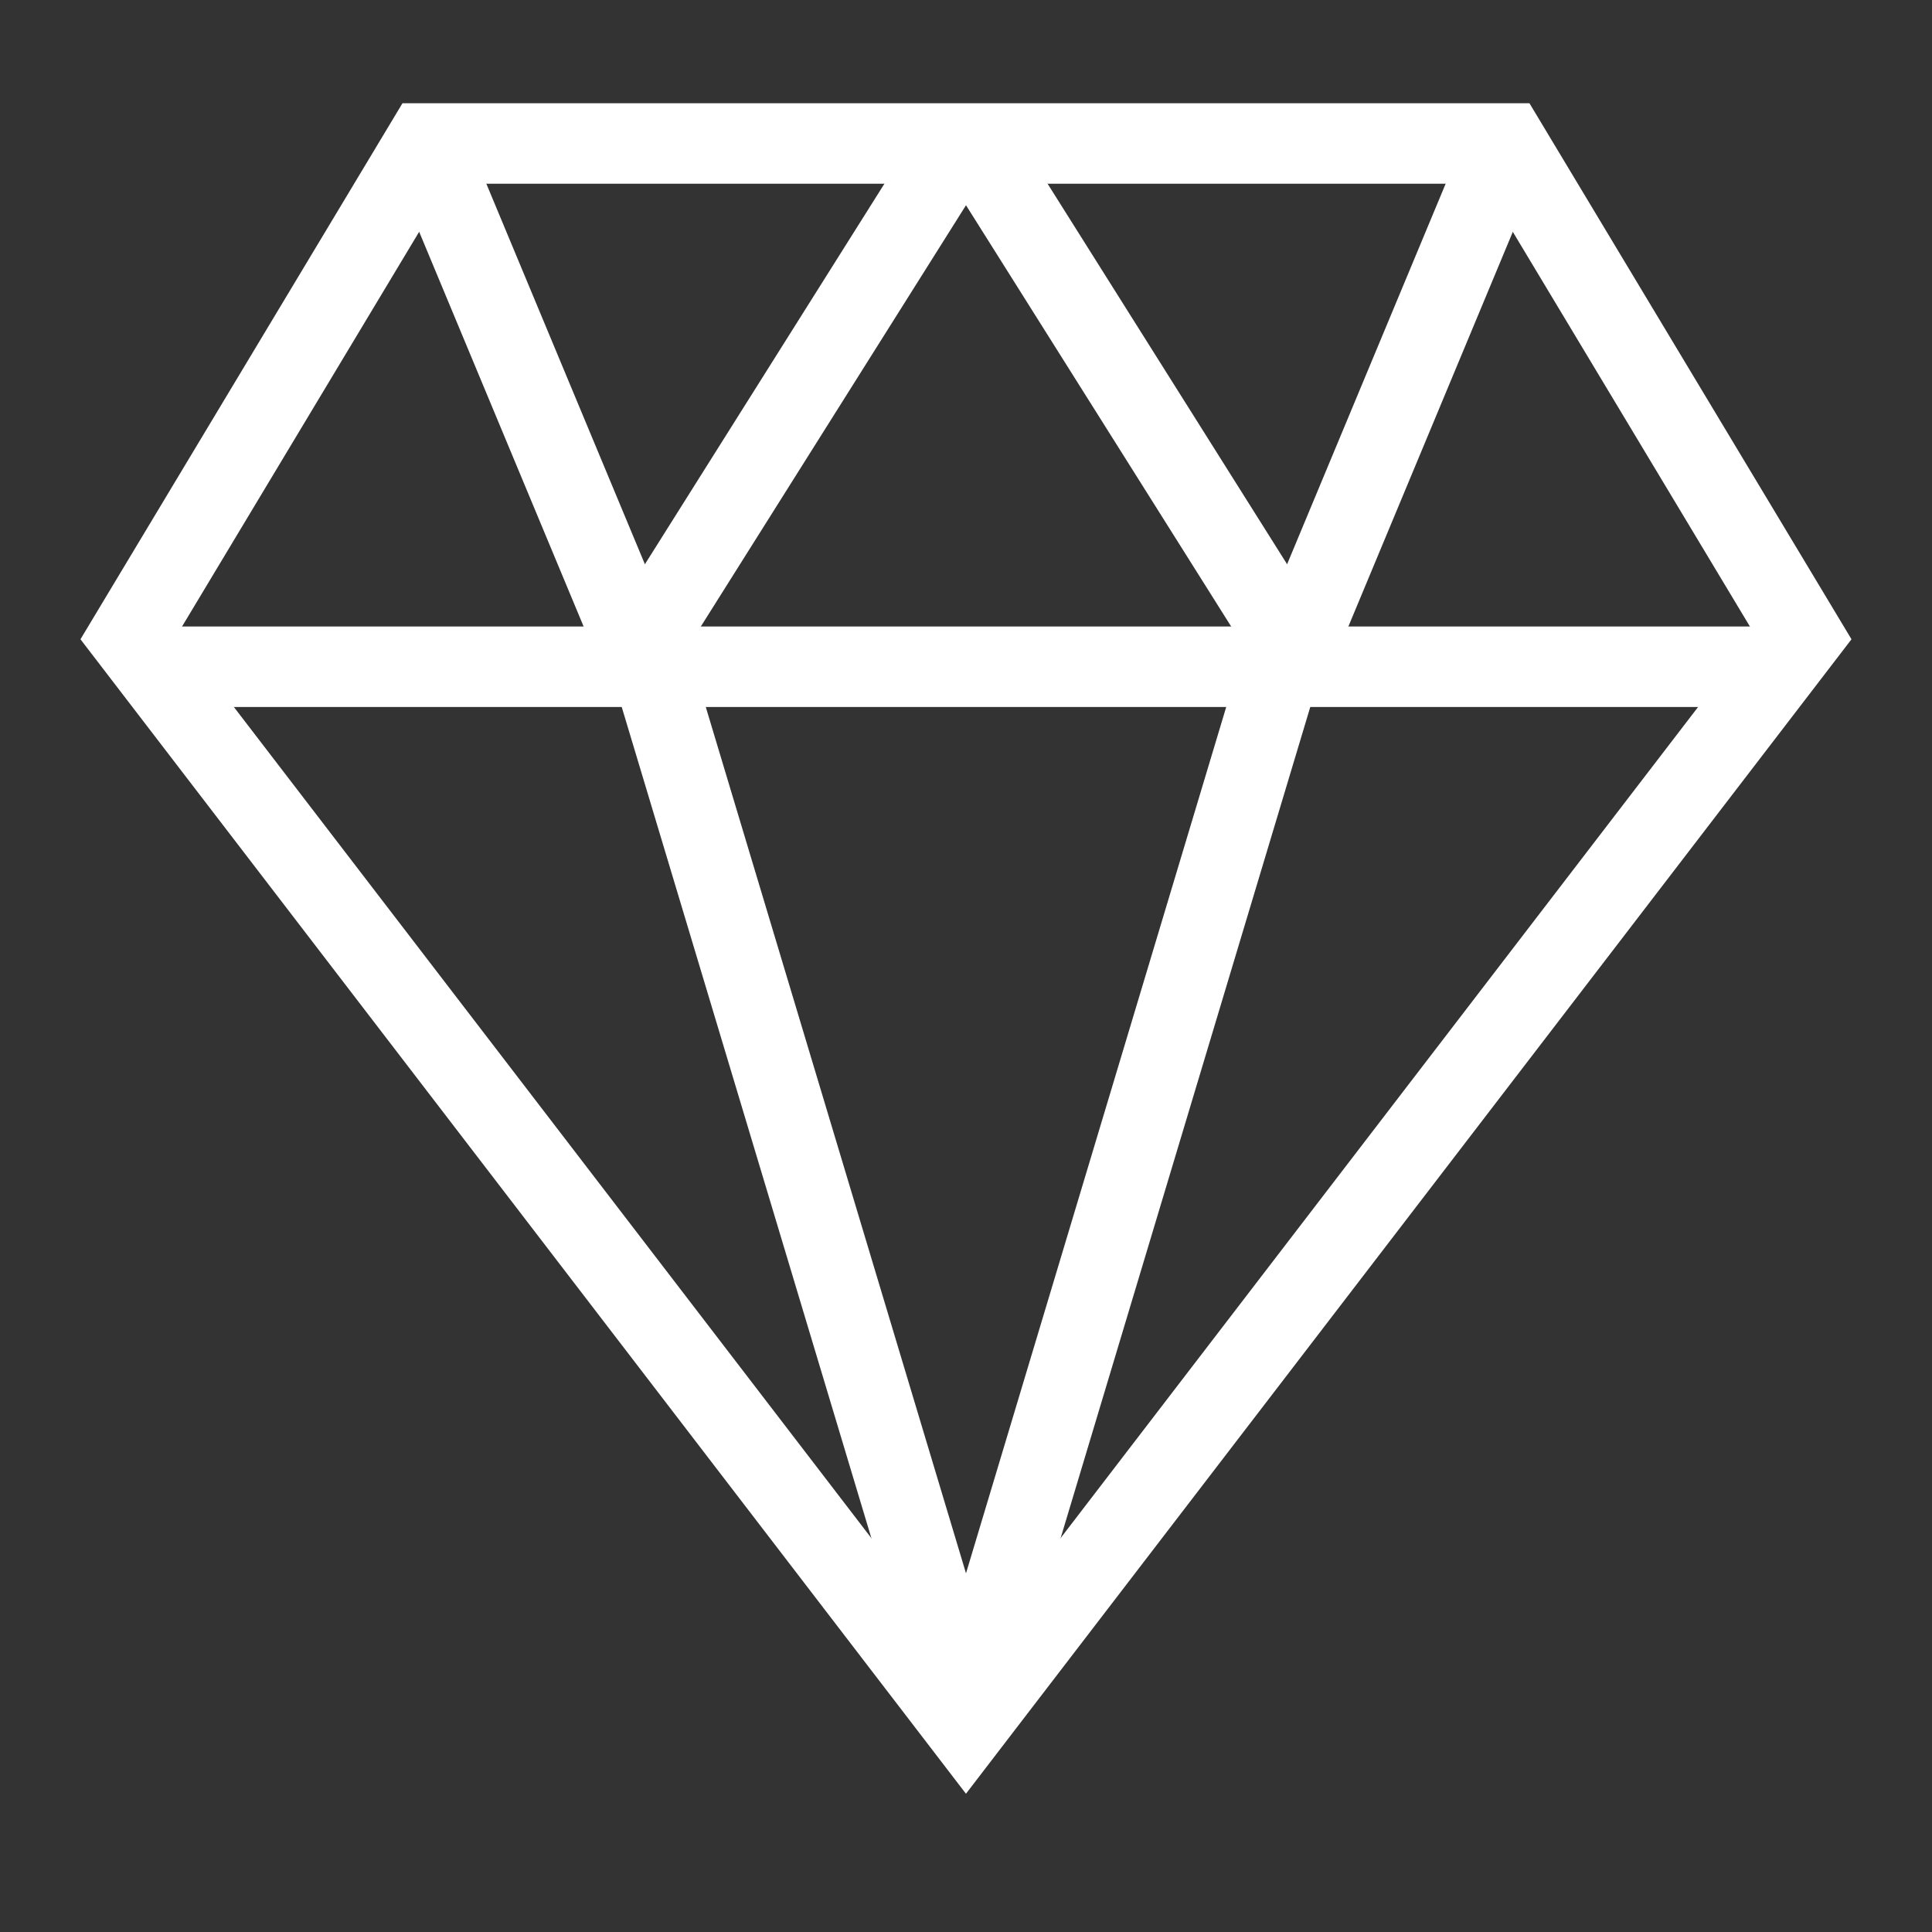
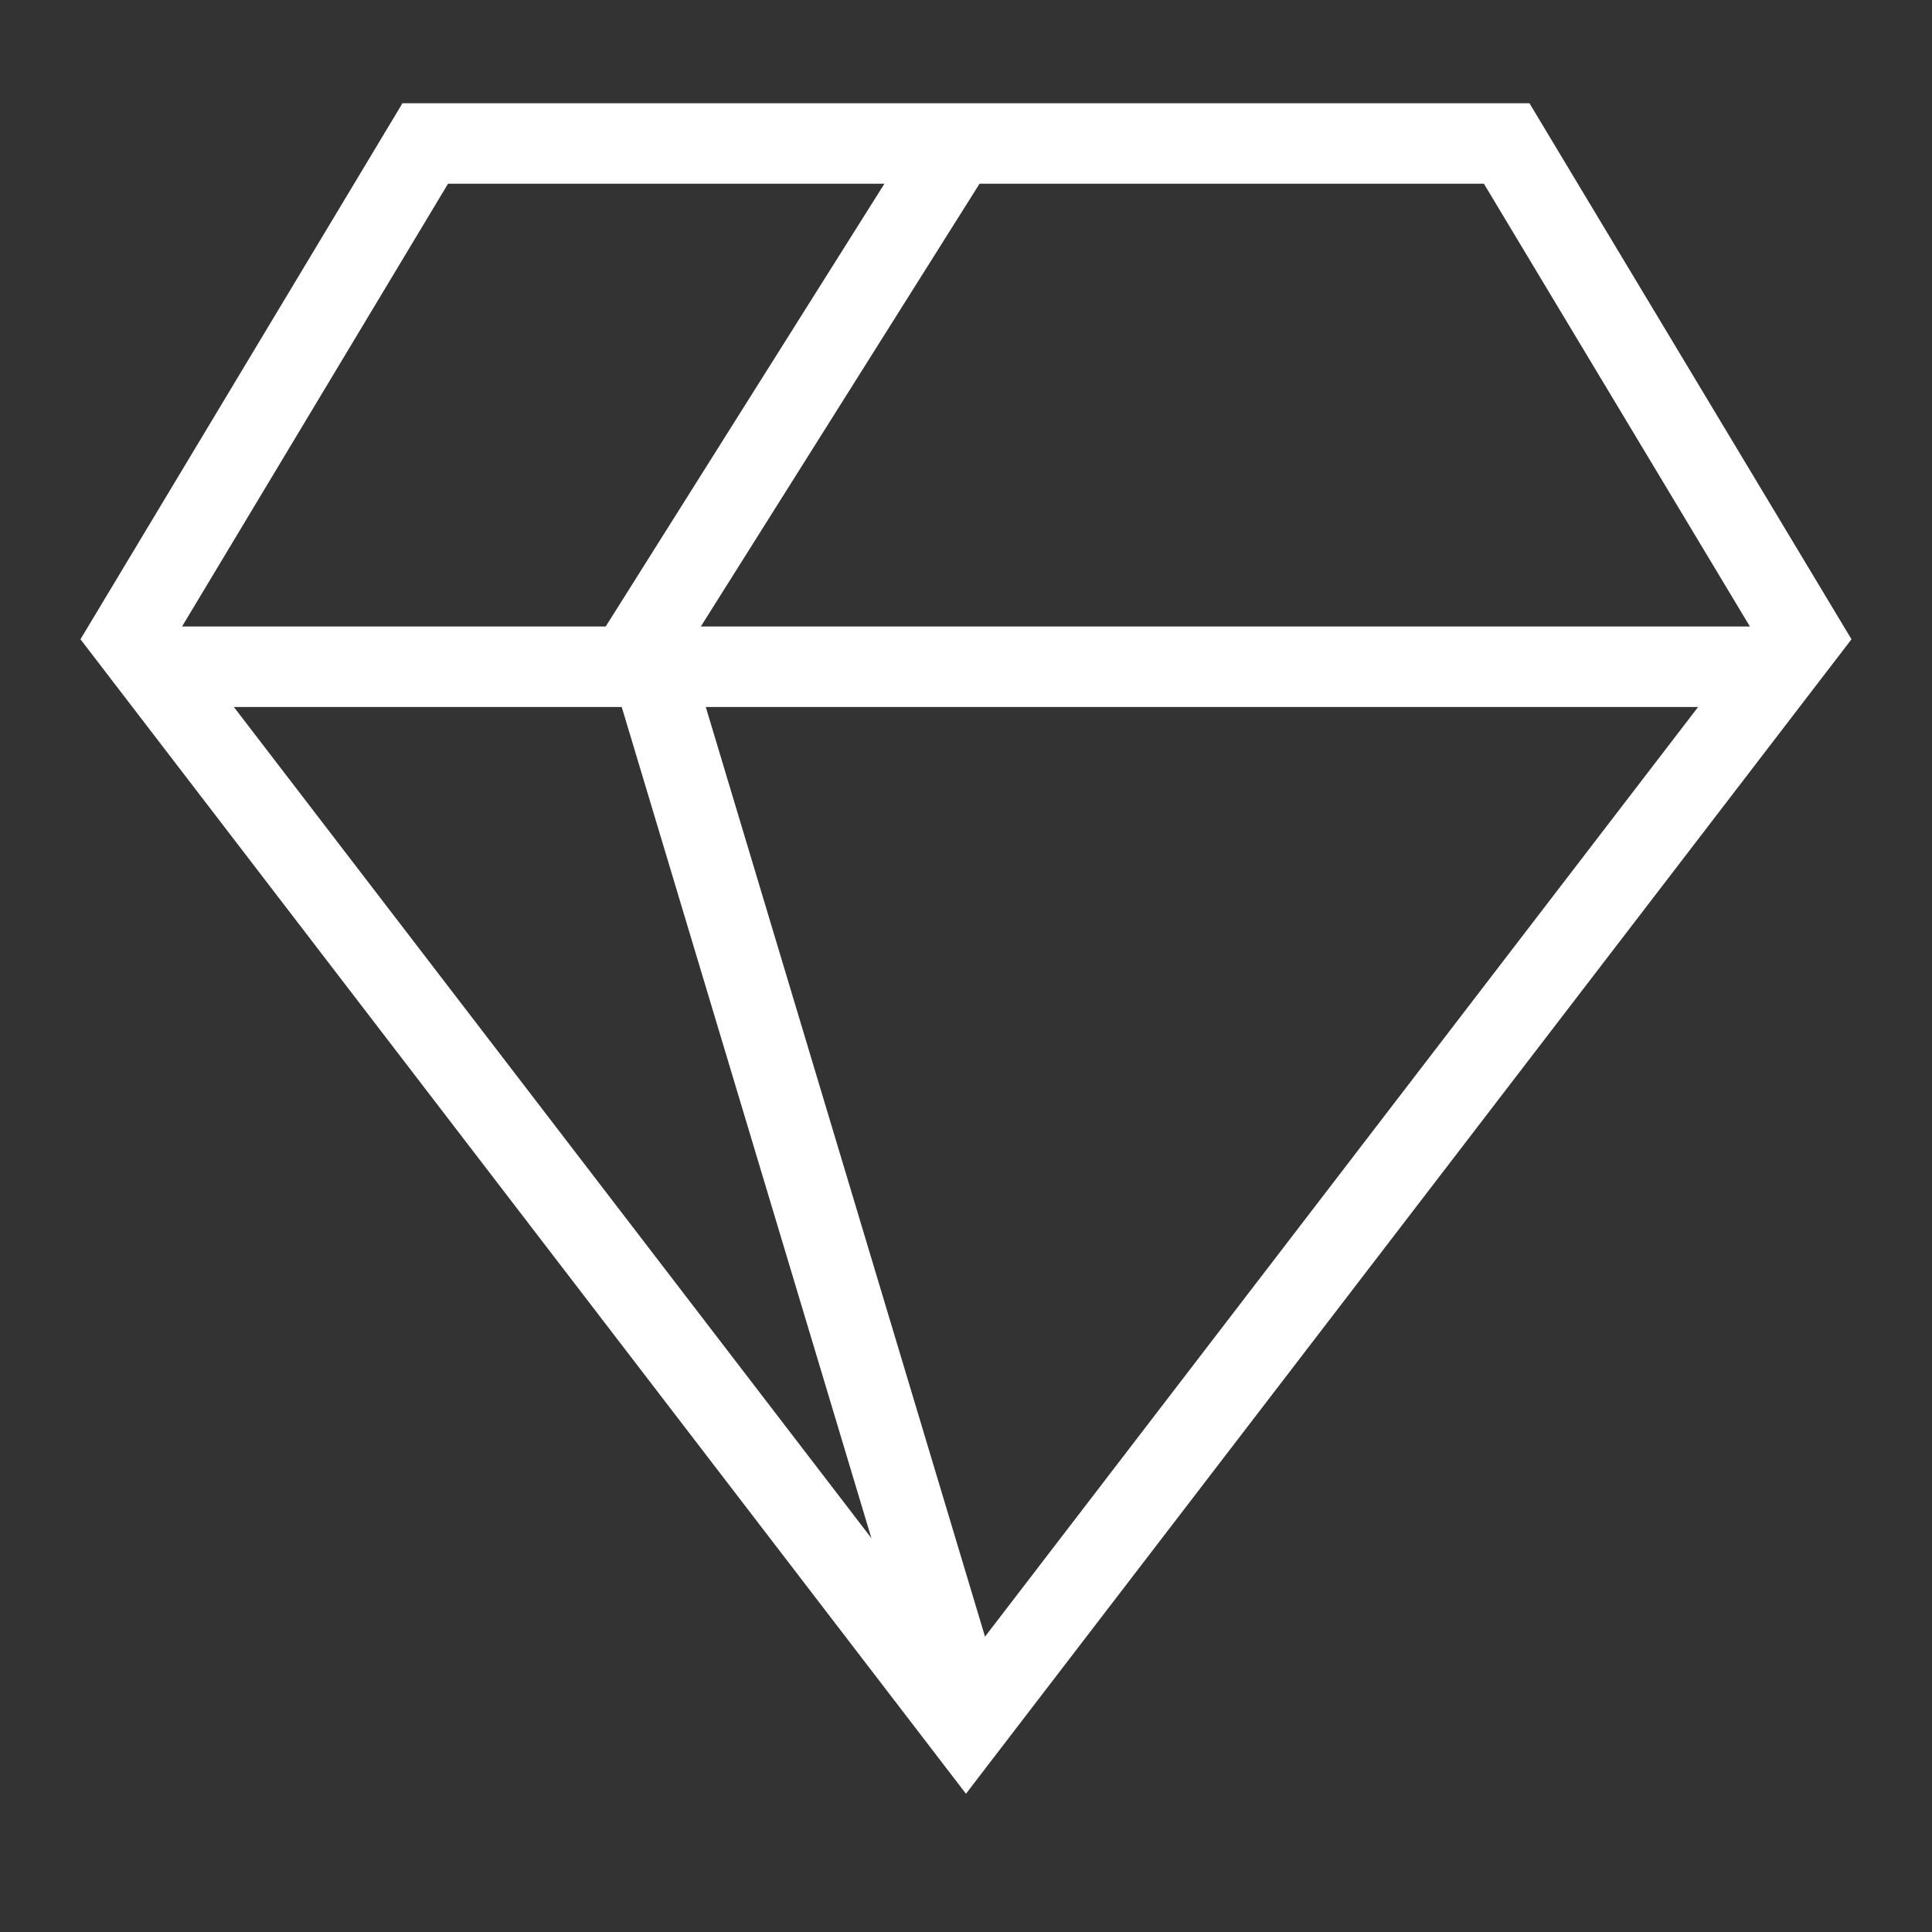
<svg xmlns="http://www.w3.org/2000/svg" fill="none" height="48" viewBox="0 0 48 48" width="48">
  <rect x="0" y="0" width="48" height="48" fill="#333333" stroke="none" />
  <clipPath id="a">
    <path d="m0 0h48v48h-48z" />
  </clipPath>
  <g clip-path="url(#a)" stroke="#fff" stroke-width="2">
    <path d="m44.792 15.814-20.793 27.108-20.792-27.108 7.358-12.249h26.868z" />
    <path d="m4 16.565h40" />
    <path d="m23.784 3.565-7.784 12.366 8 26.634" />
-     <path d="m24.216 3.565 7.784 12.366-8 26.634" />
-     <path d="m32 16.565 5-12" />
-     <path d="m16 16.565-5-12" />
  </g>
</svg>